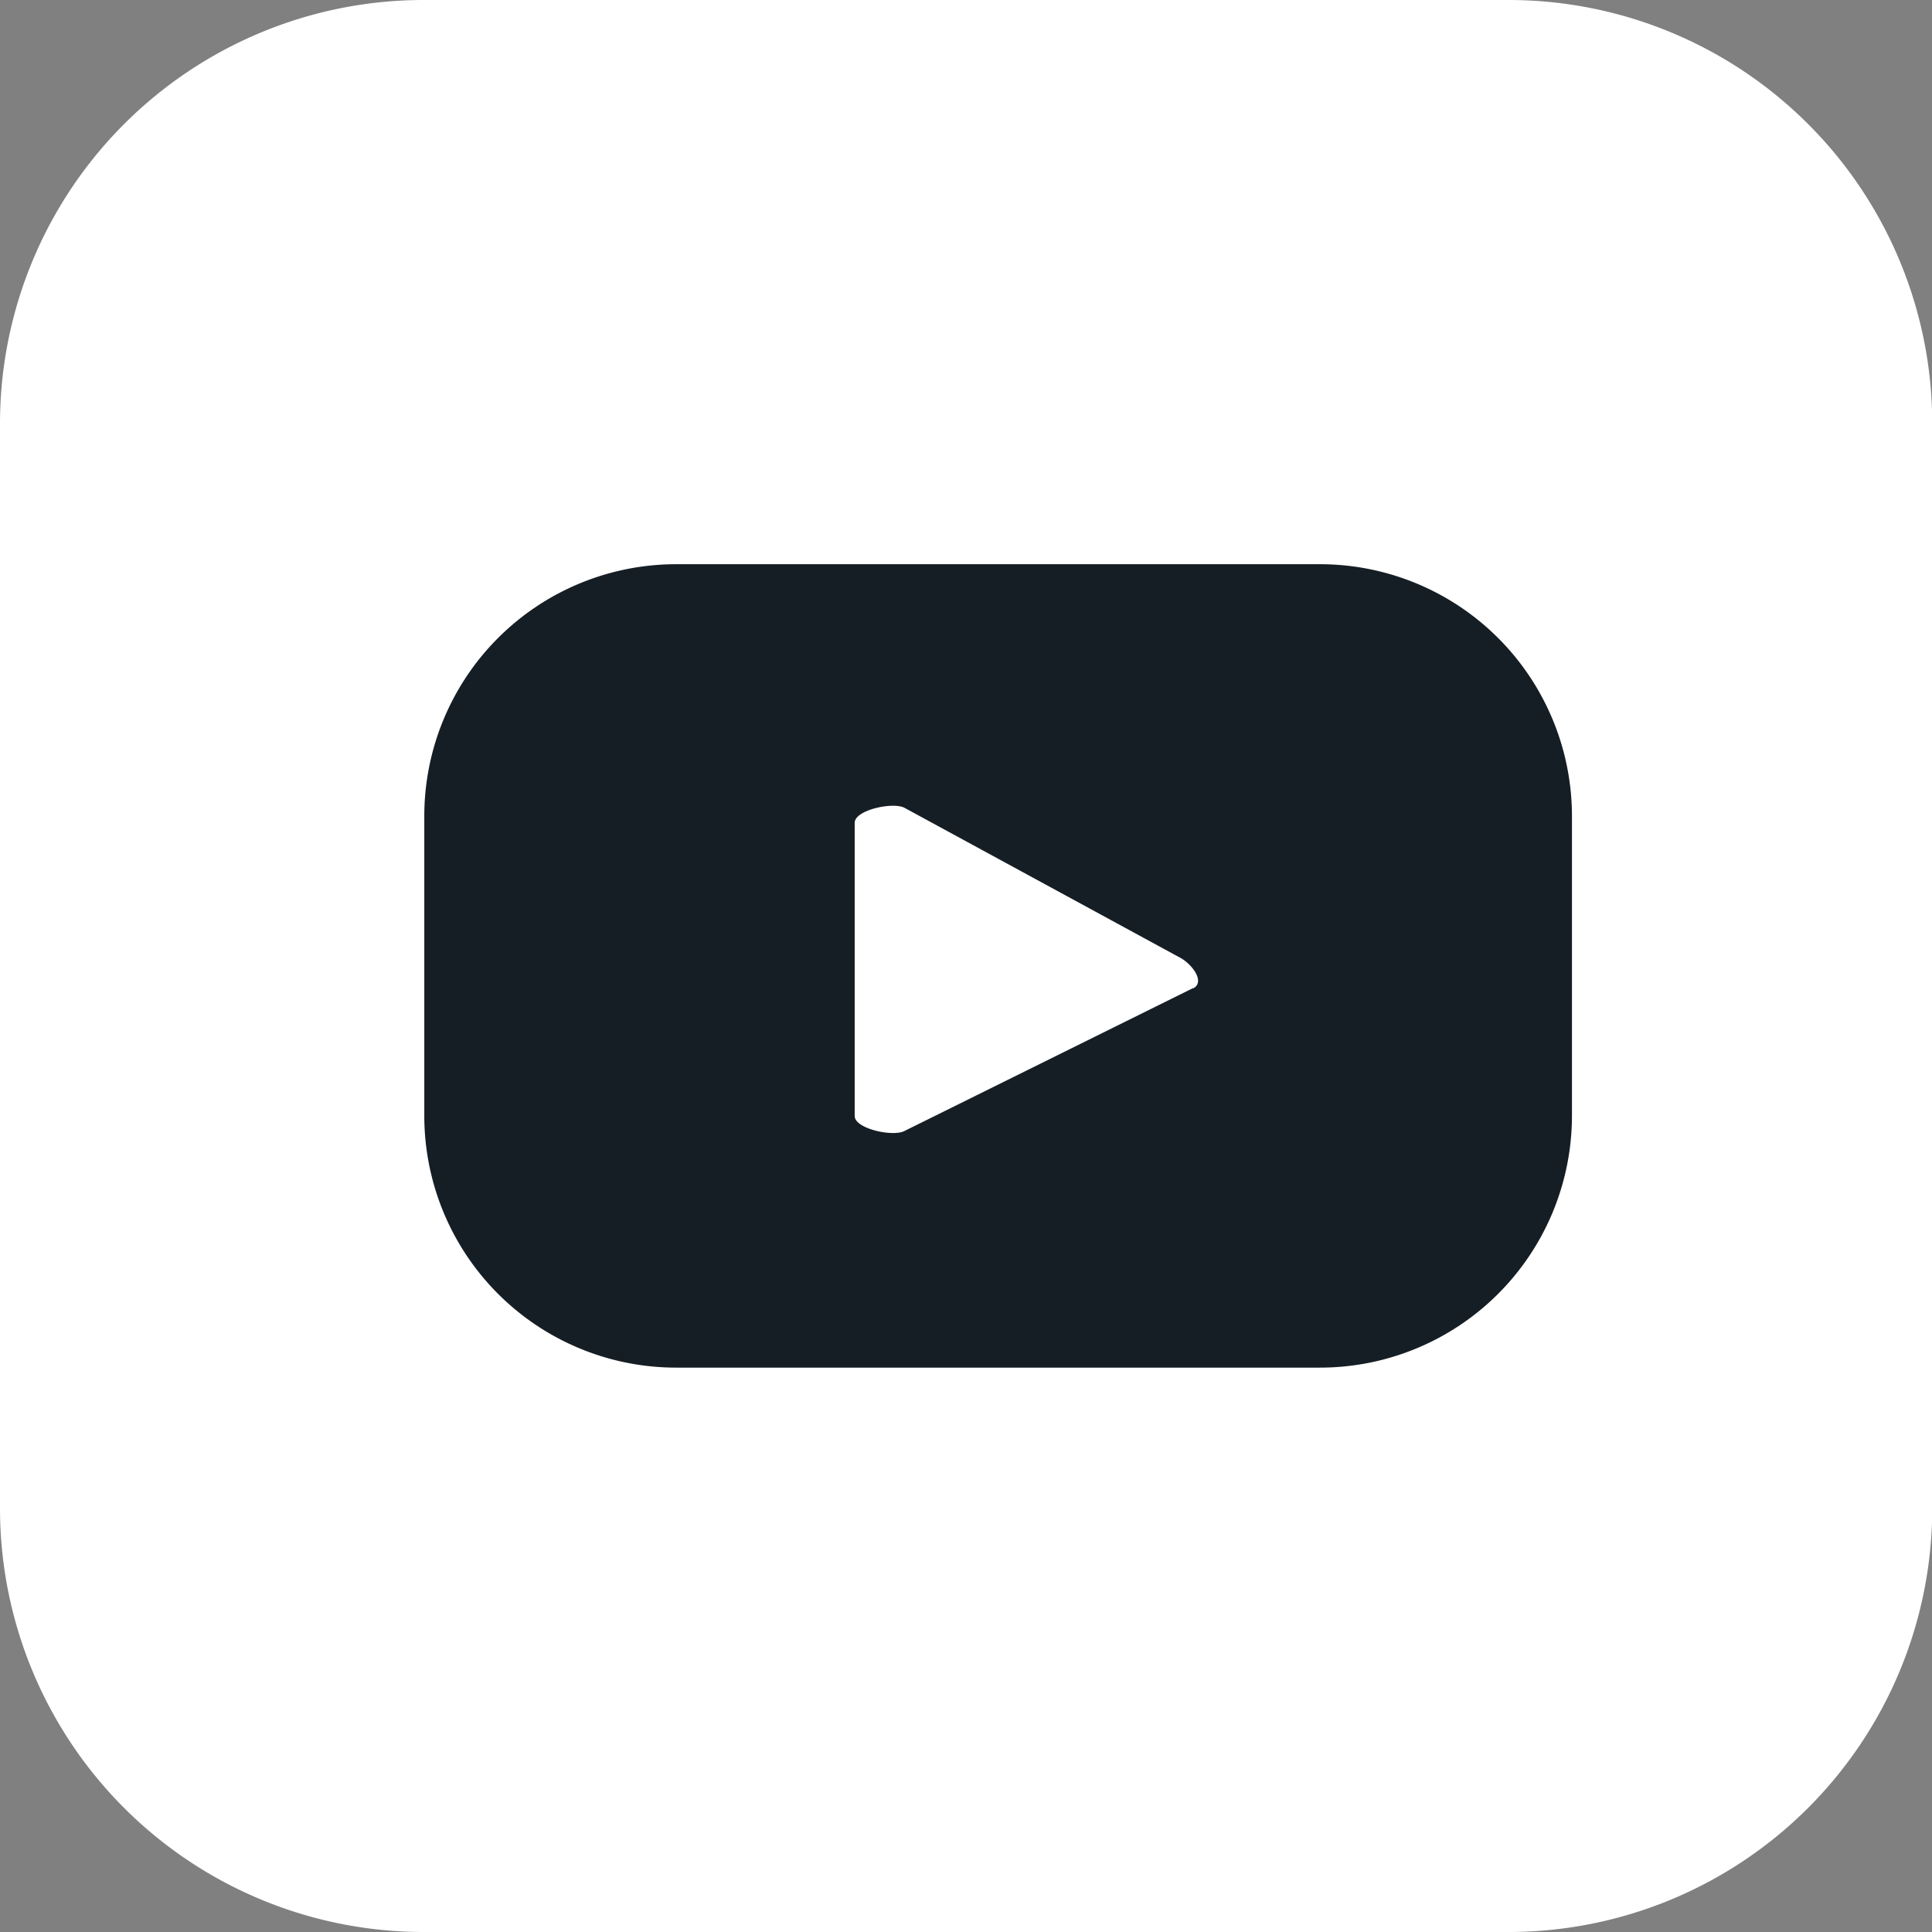
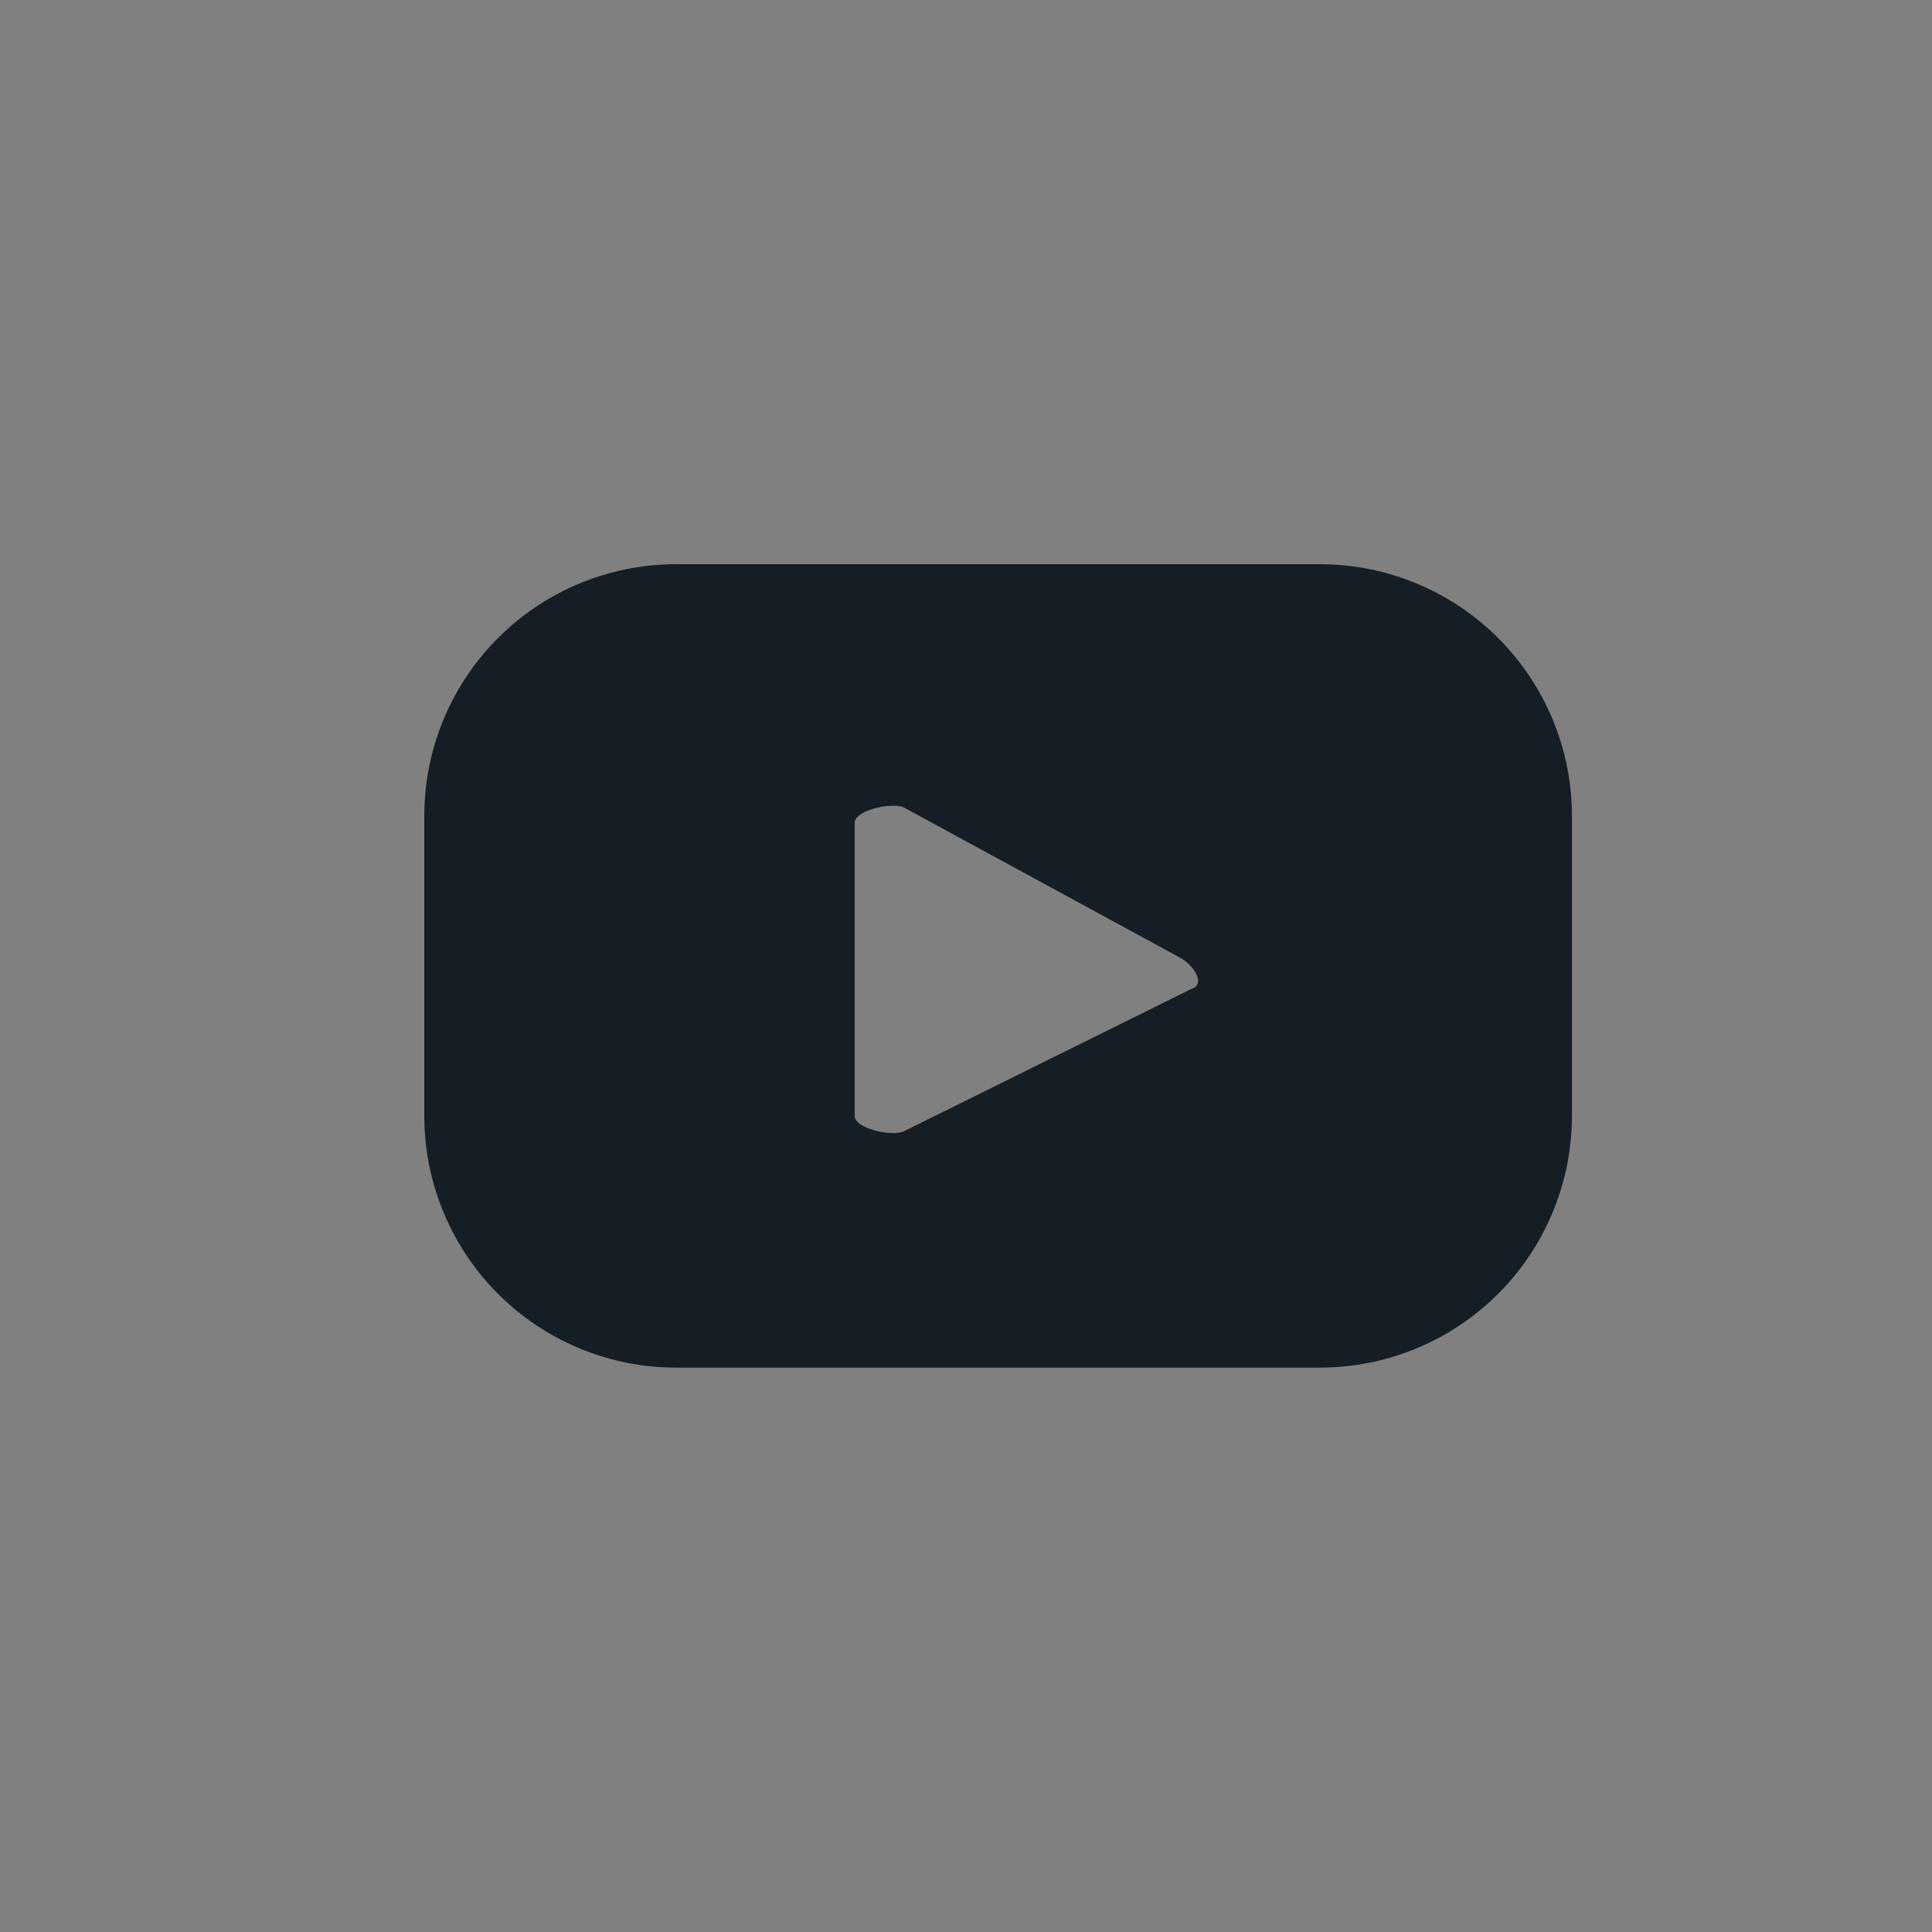
<svg xmlns="http://www.w3.org/2000/svg" width="24.716" height="24.716" viewBox="0 0 24.716 24.716">
  <rect x="0" y="0" width="24.716" height="24.716" fill="#808080" stroke="none" />
  <g id="yt" transform="translate(-1856 -215)">
-     <path id="Path_83" data-name="Path 83" d="M8400.7,426.216H8386.82a5.42,5.42,0,0,1-5.42-5.42V406.92a5.42,5.42,0,0,1,5.42-5.42H8400.7a5.42,5.42,0,0,1,5.419,5.42V420.8A5.421,5.421,0,0,1,8400.7,426.216Z" transform="translate(-6525.4 -186.5)" fill="#fff" />
    <g id="Group_48" data-name="Group 48" transform="translate(1861.429 222.218)">
      <path id="Path_91" data-name="Path 91" d="M8651.783,752.622a3.224,3.224,0,0,0-3.223-3.222h-8.238a3.222,3.222,0,0,0-3.221,3.222v3.834a3.222,3.222,0,0,0,3.221,3.222h8.238a3.224,3.224,0,0,0,3.223-3.222Zm-4.846,2.2-3.692,1.828c-.146.079-.638-.027-.638-.191v-3.751c0-.166.5-.272.642-.189l3.536,1.923C8646.934,754.531,8647.089,754.745,8646.938,754.826Z" transform="translate(-8637.102 -749.4)" fill="#161e25" />
    </g>
  </g>
</svg>